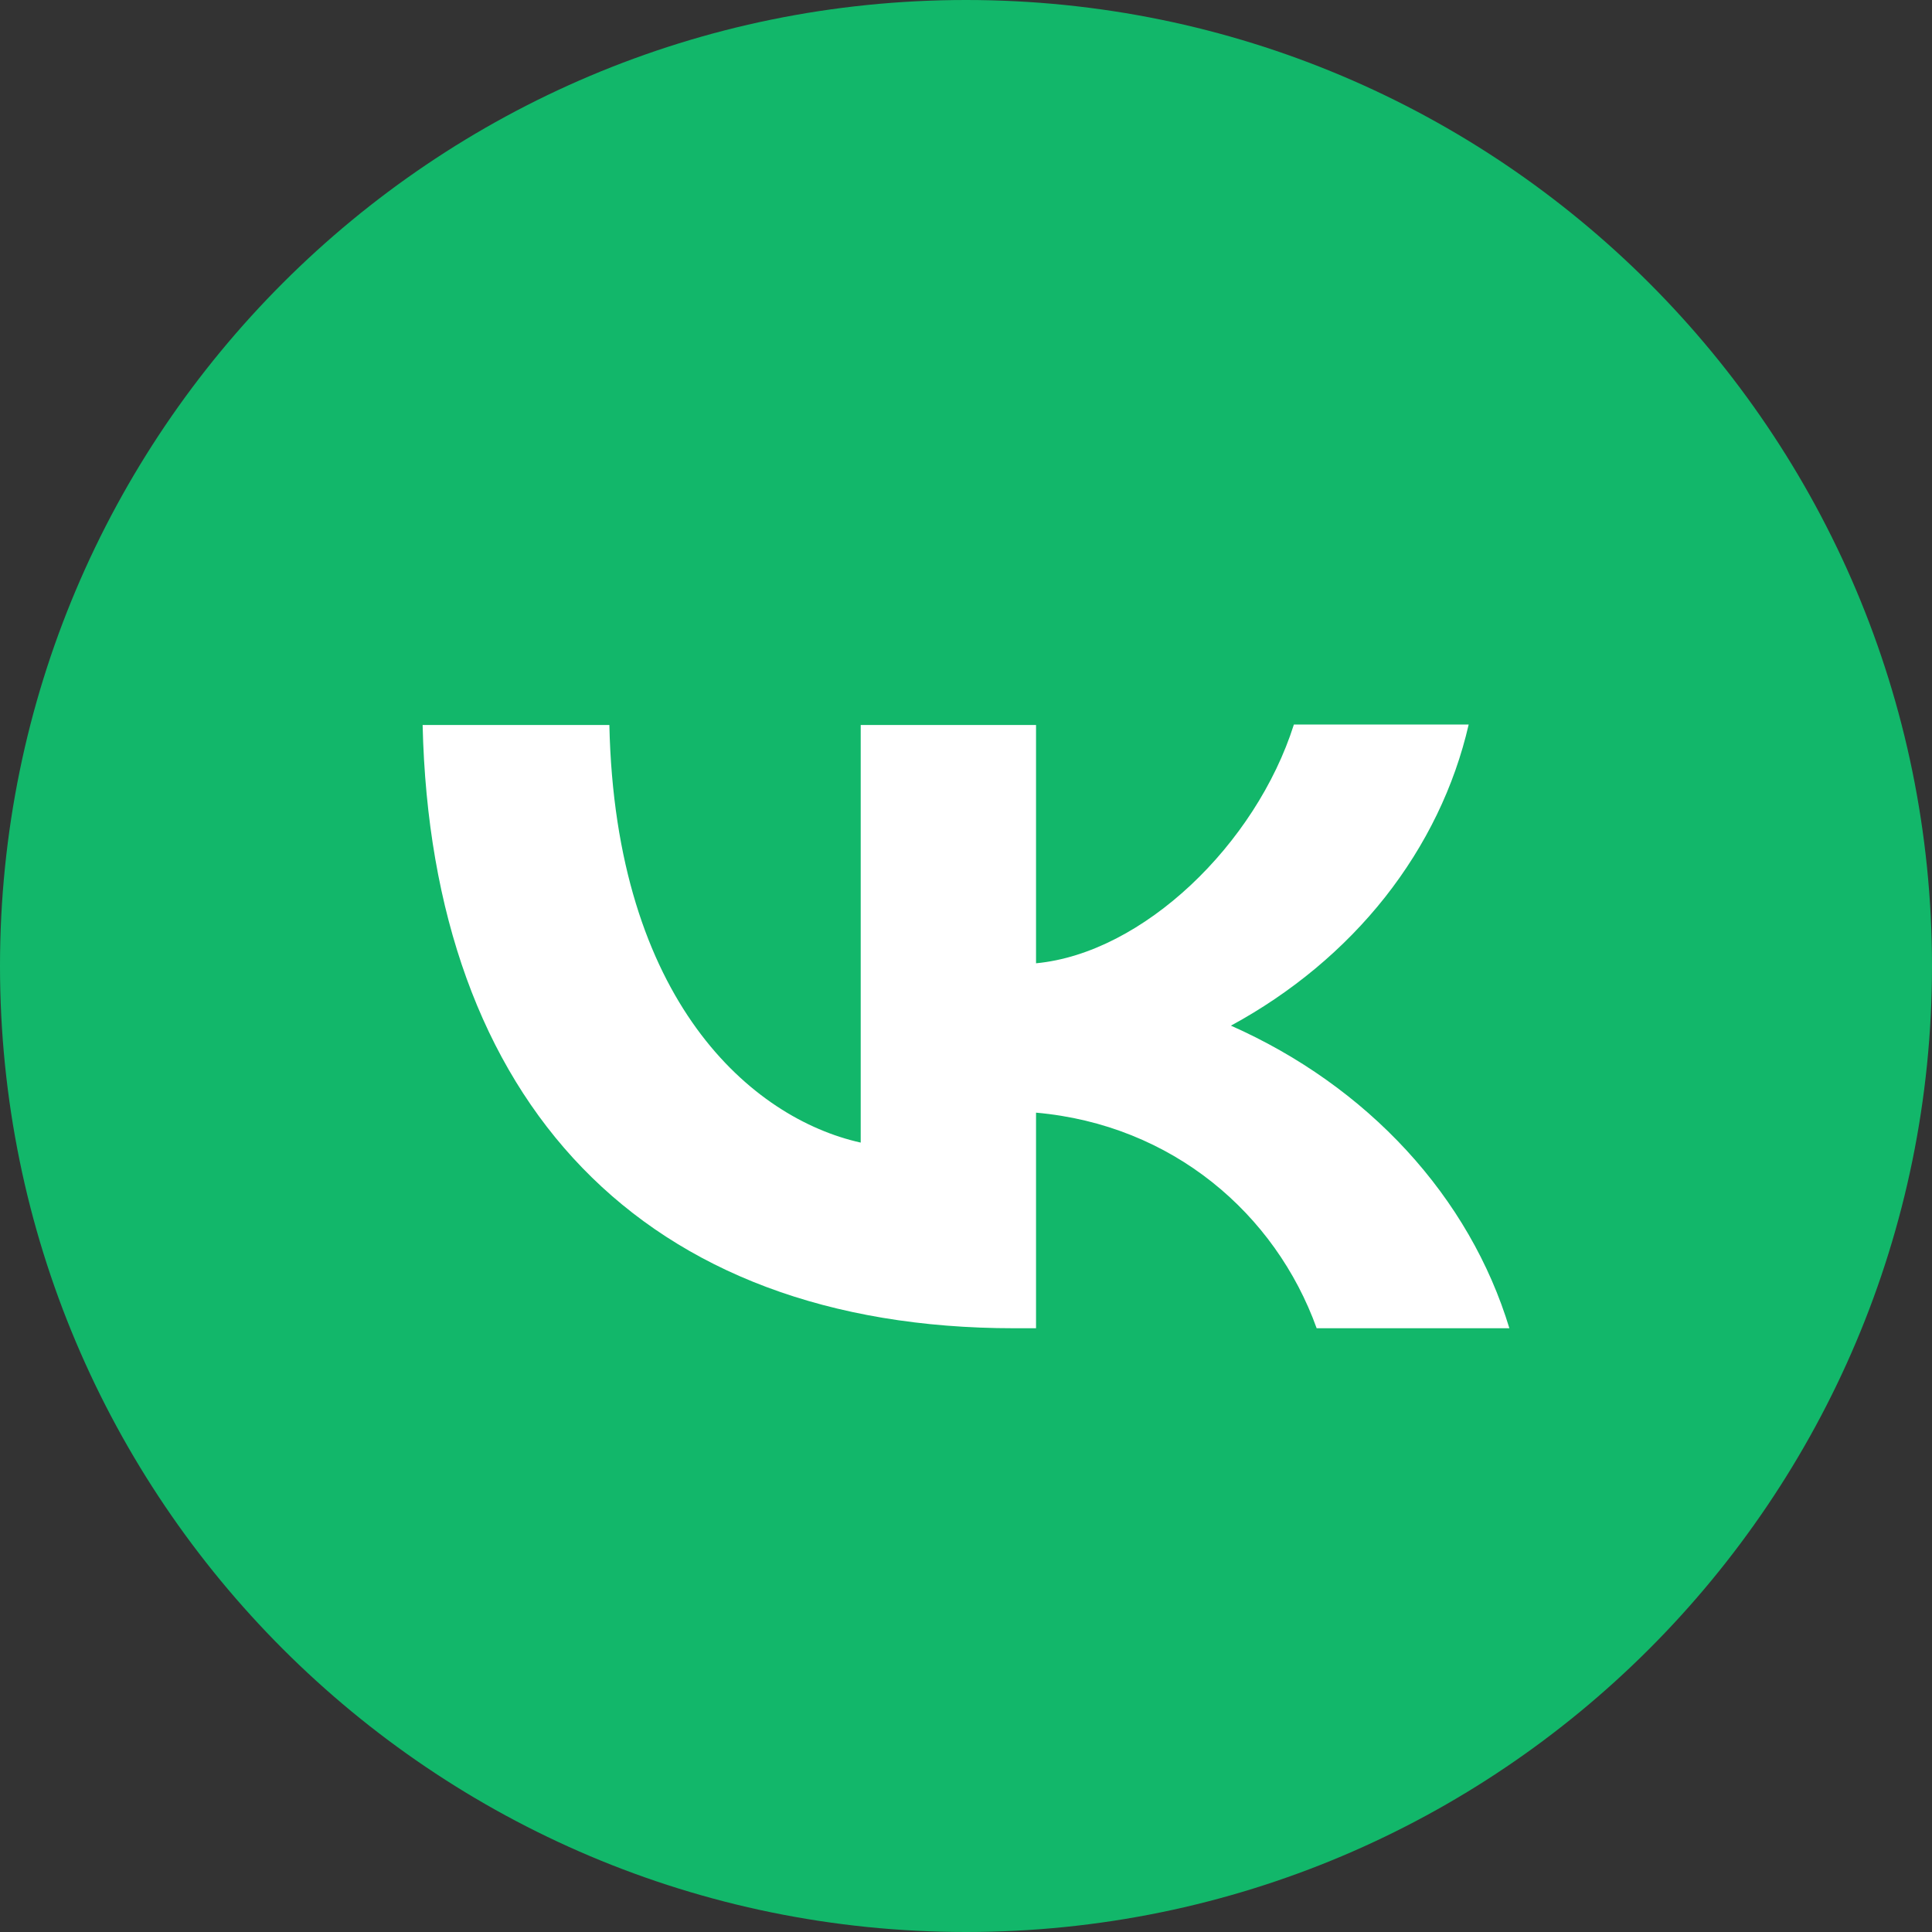
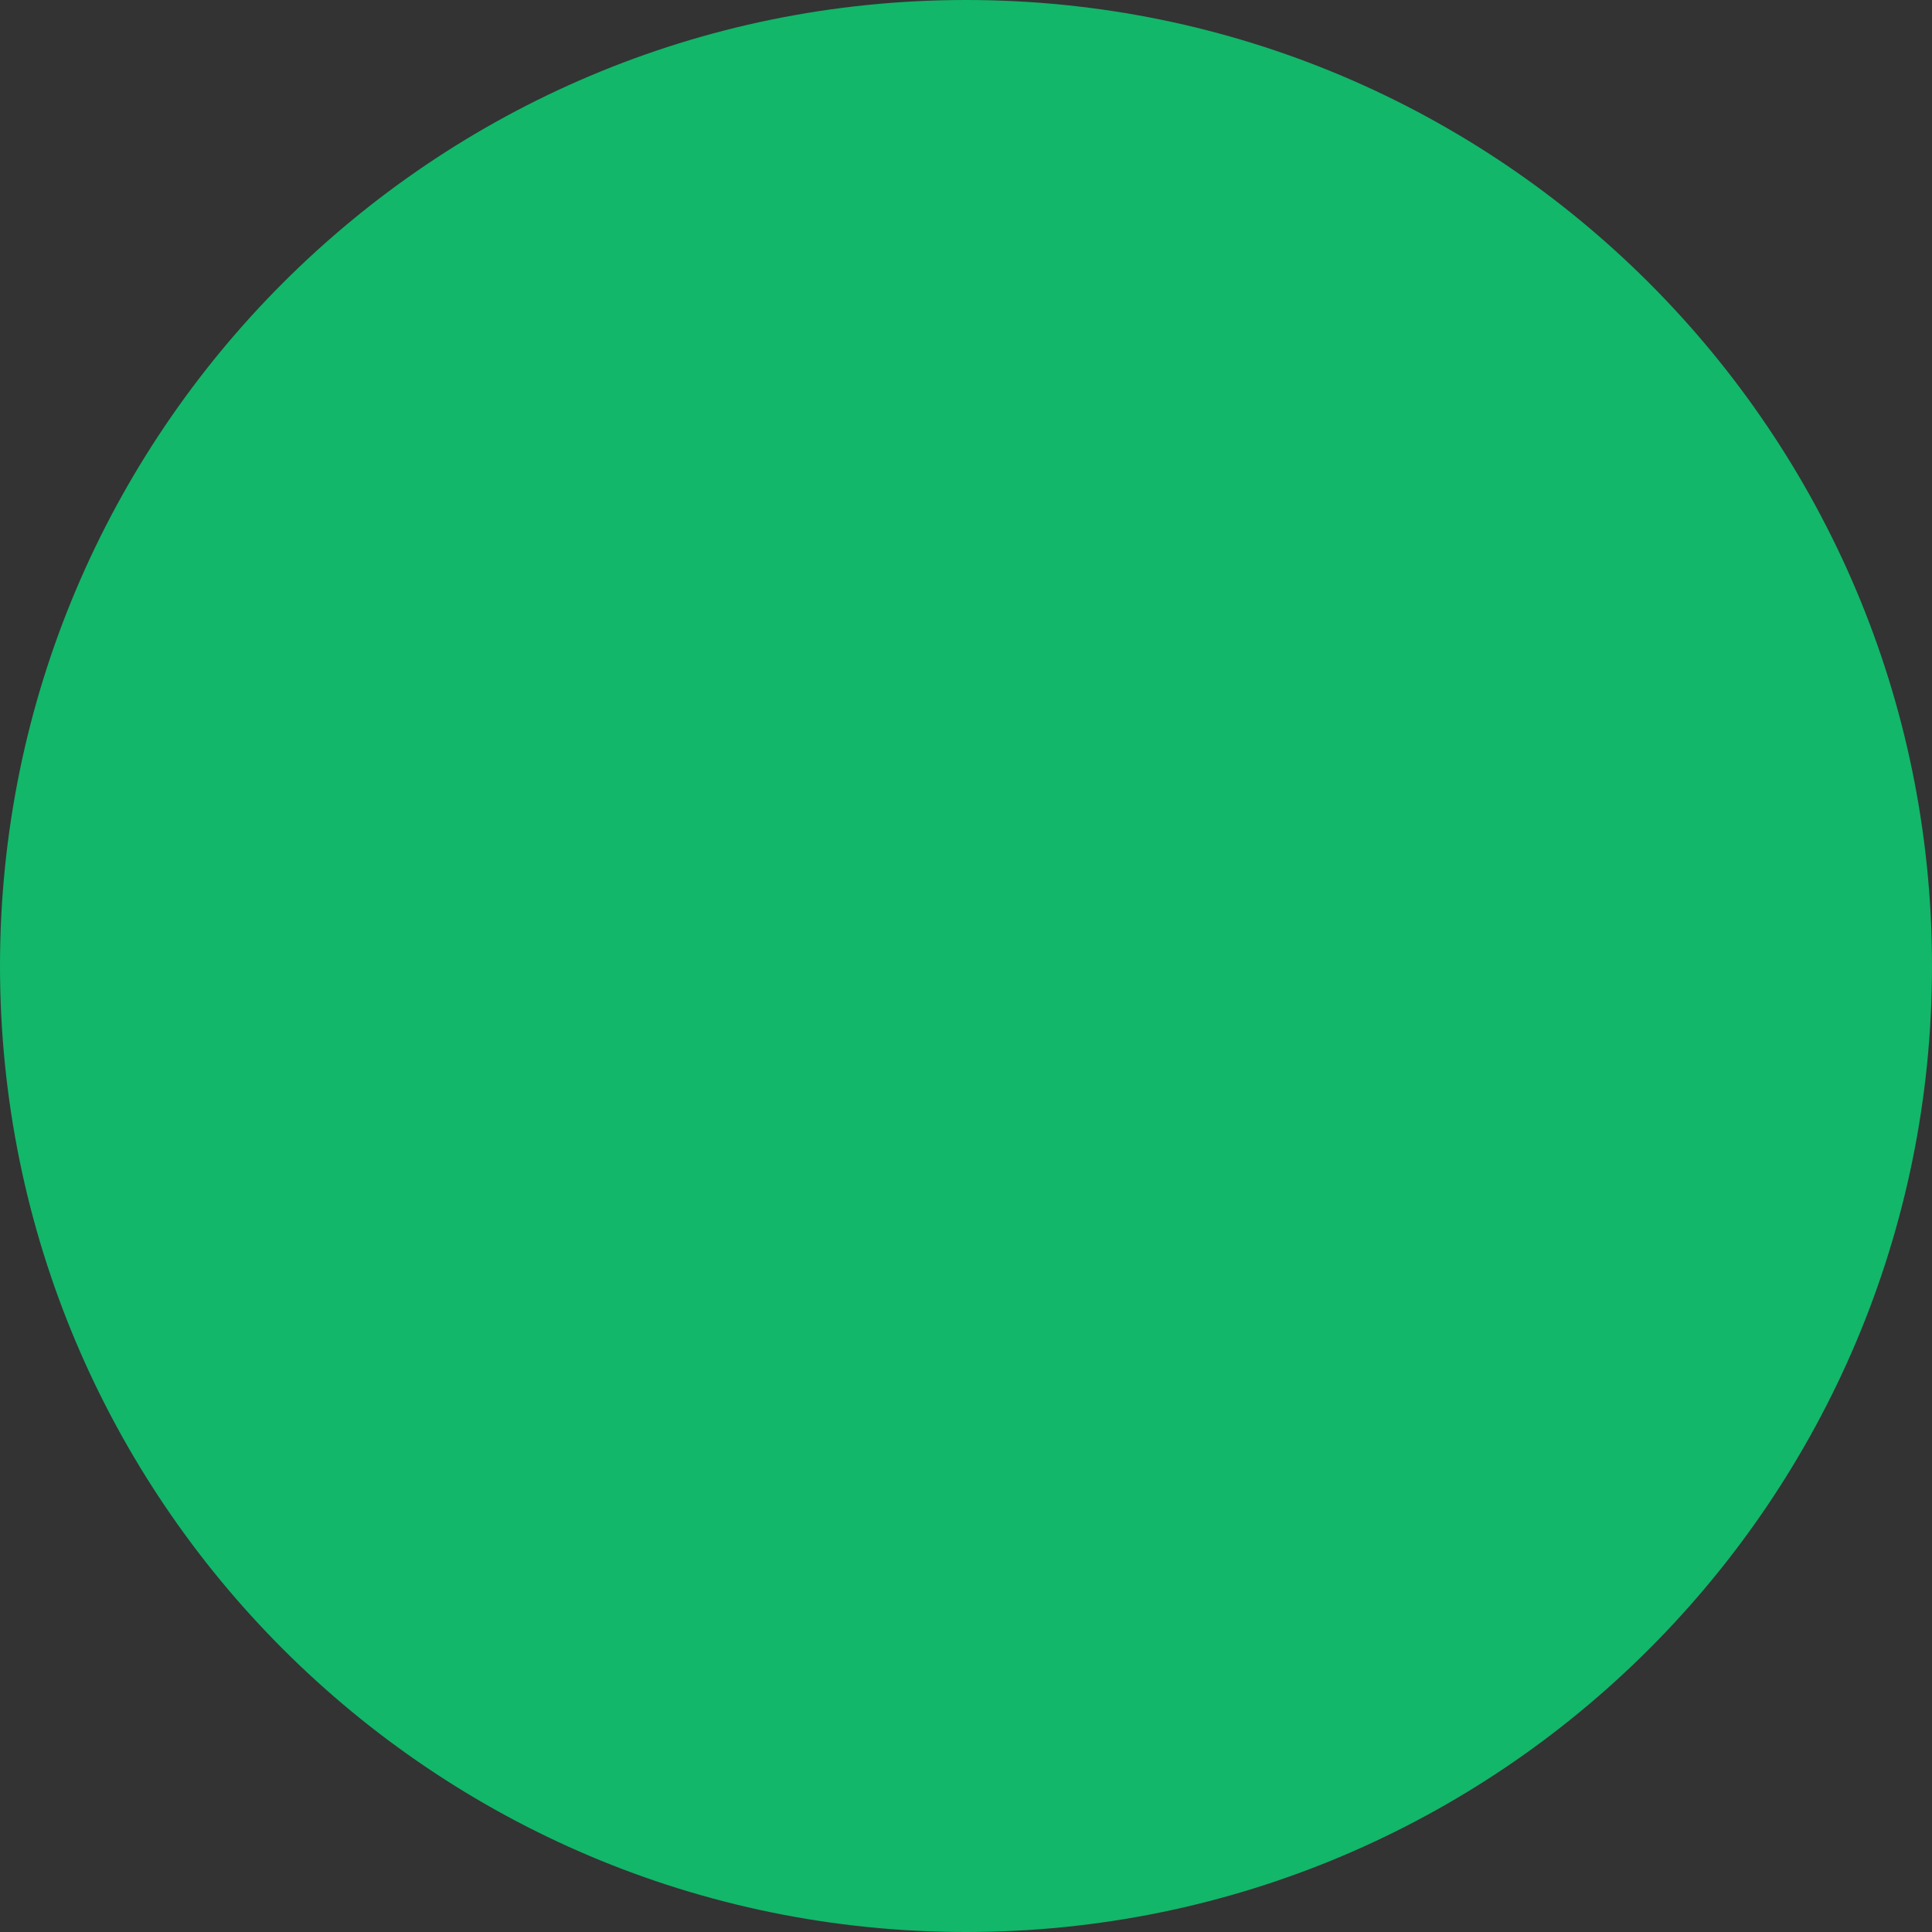
<svg xmlns="http://www.w3.org/2000/svg" width="32" height="32" viewBox="0 0 32 32" fill="none">
  <rect x="0" y="0" width="32" height="32" fill="#333333" stroke="none" />
  <path d="M32 16C32 7.163 24.837 0 16 0C7.163 0 0 7.163 0 16C0 24.837 7.163 32 16 32C24.837 32 32 24.837 32 16Z" fill="#12B76A" />
-   <path d="M16.8 22C10.65 22 7.144 18.253 7 12.008H10.093C10.192 16.588 12.457 18.525 14.256 18.925V12.008H17.16V15.955C18.931 15.787 20.801 13.986 21.431 12H24.326C24.09 13.028 23.618 14.001 22.941 14.86C22.263 15.718 21.394 16.442 20.388 16.988C21.511 17.486 22.502 18.19 23.297 19.054C24.092 19.918 24.673 20.922 25 22H21.808C21.125 20.102 19.417 18.629 17.16 18.429V22H16.809H16.8Z" fill="white" />
</svg>